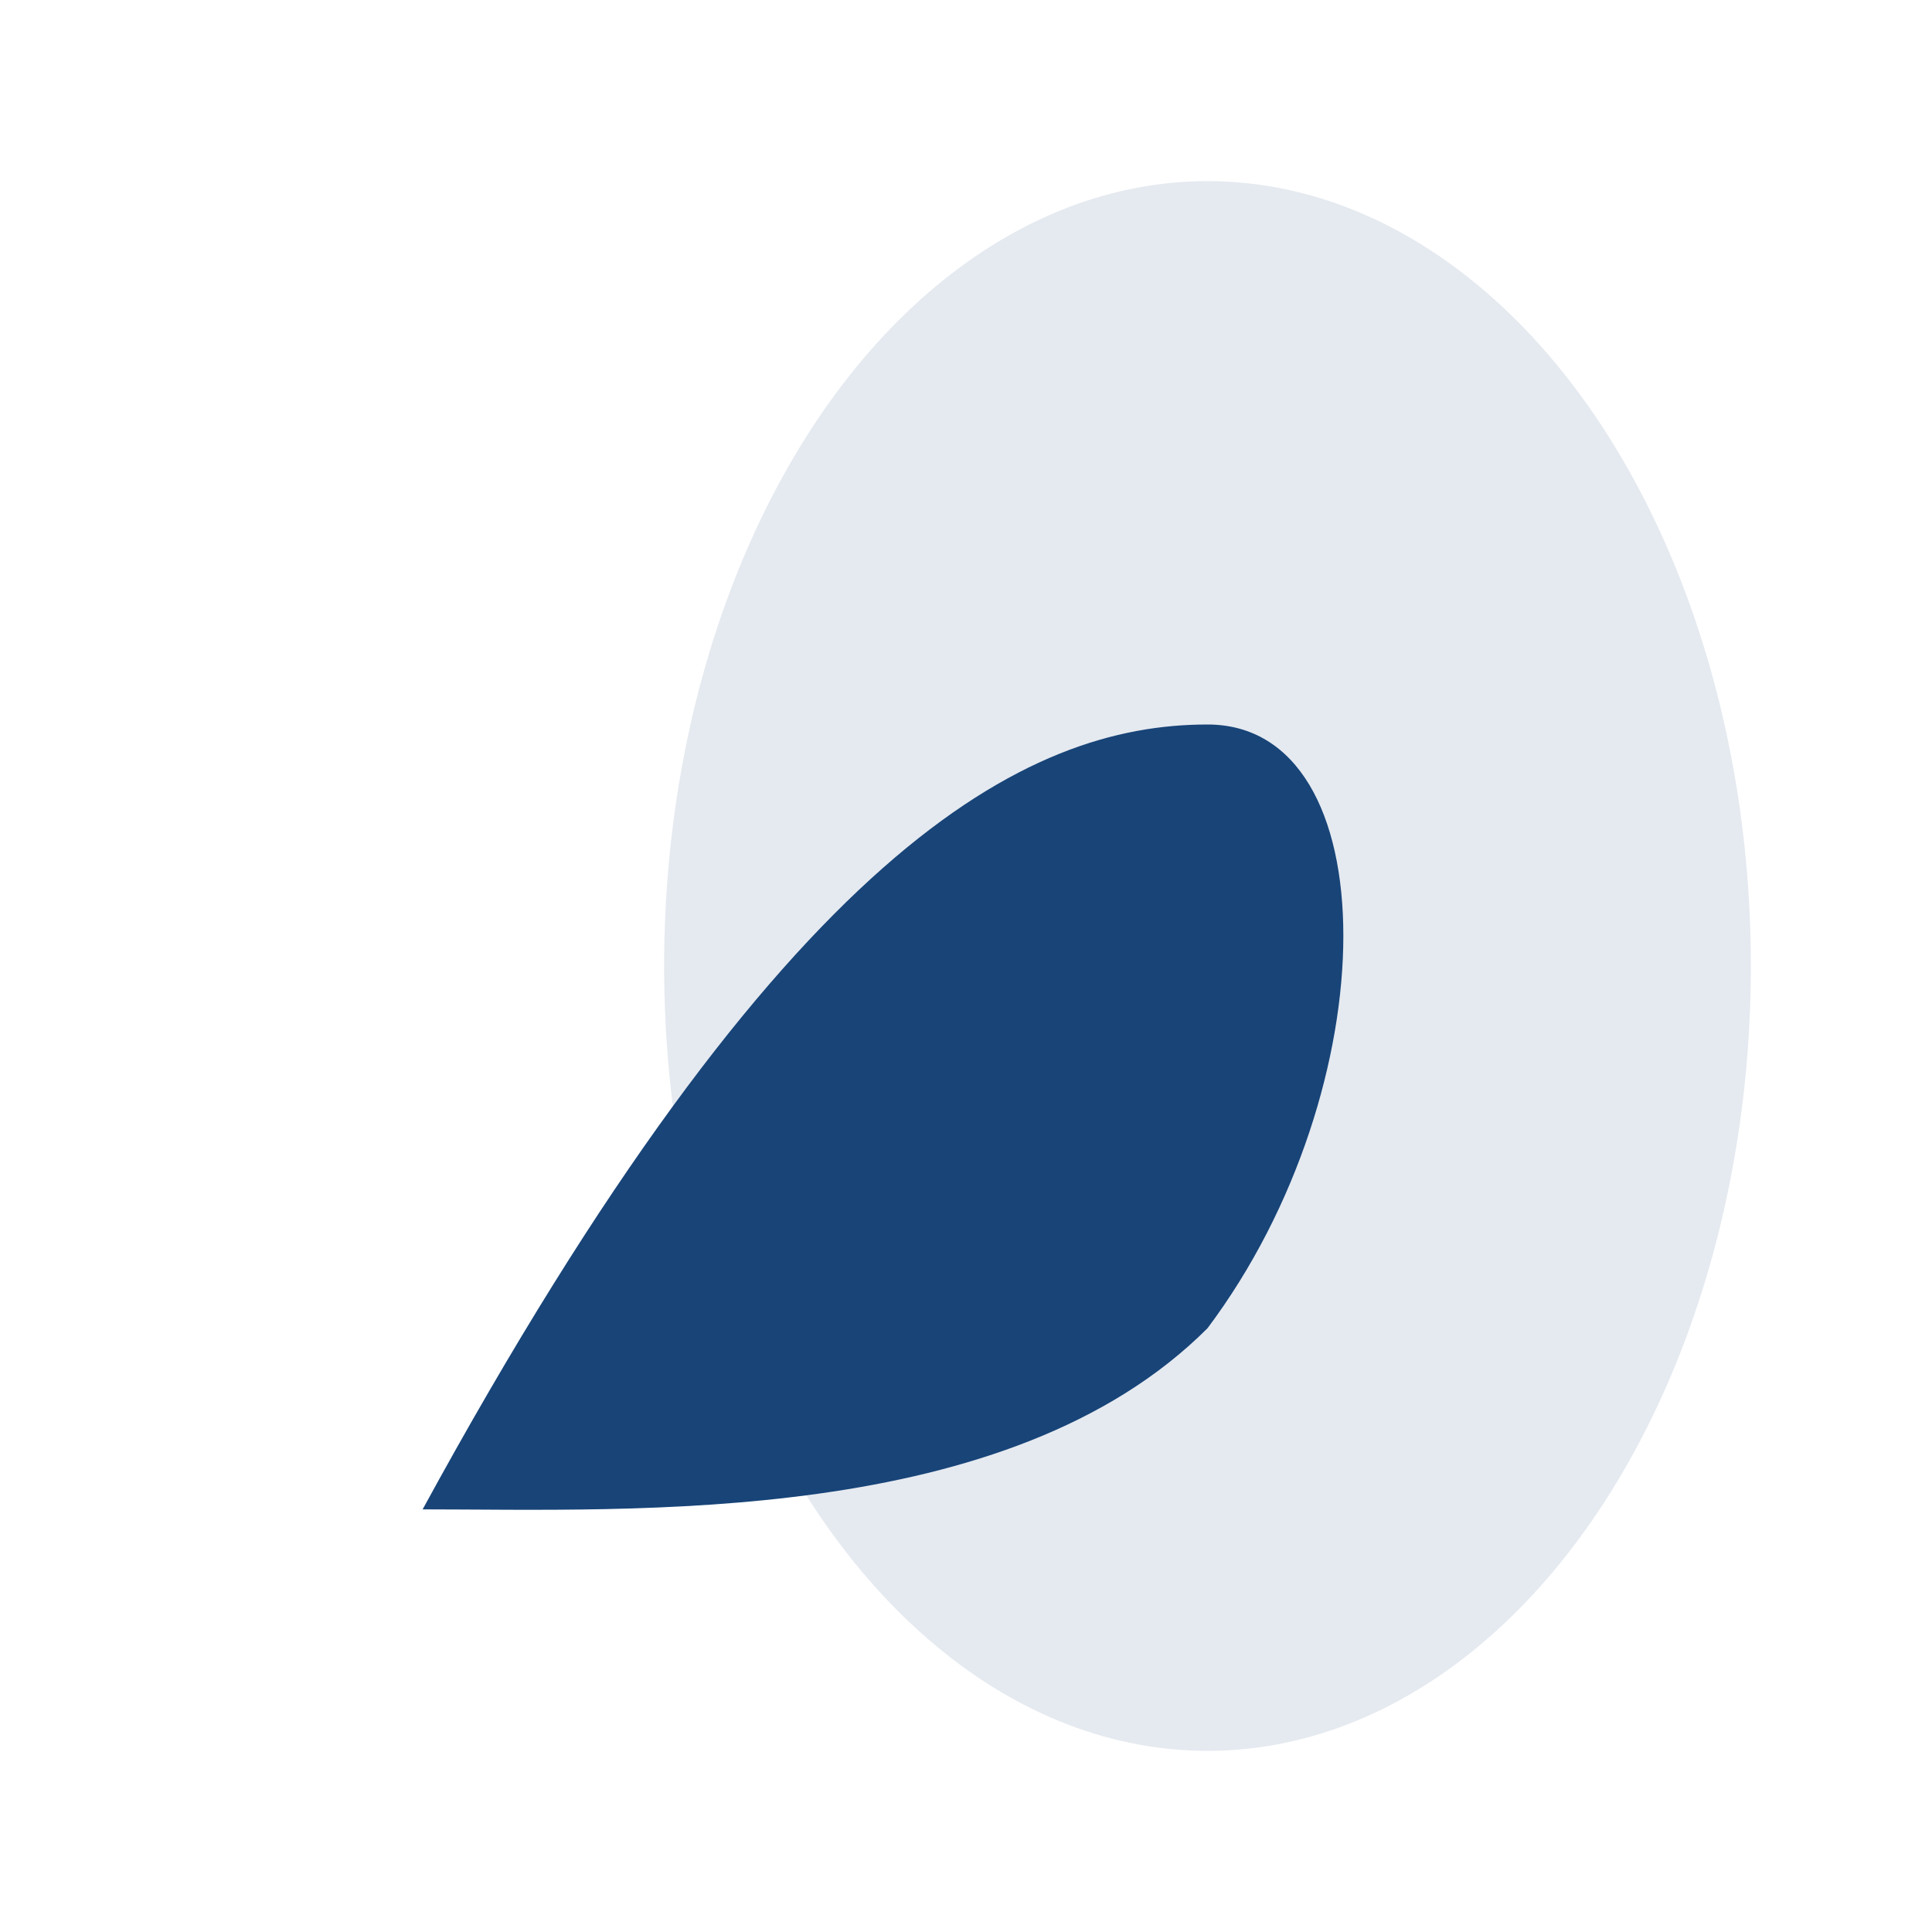
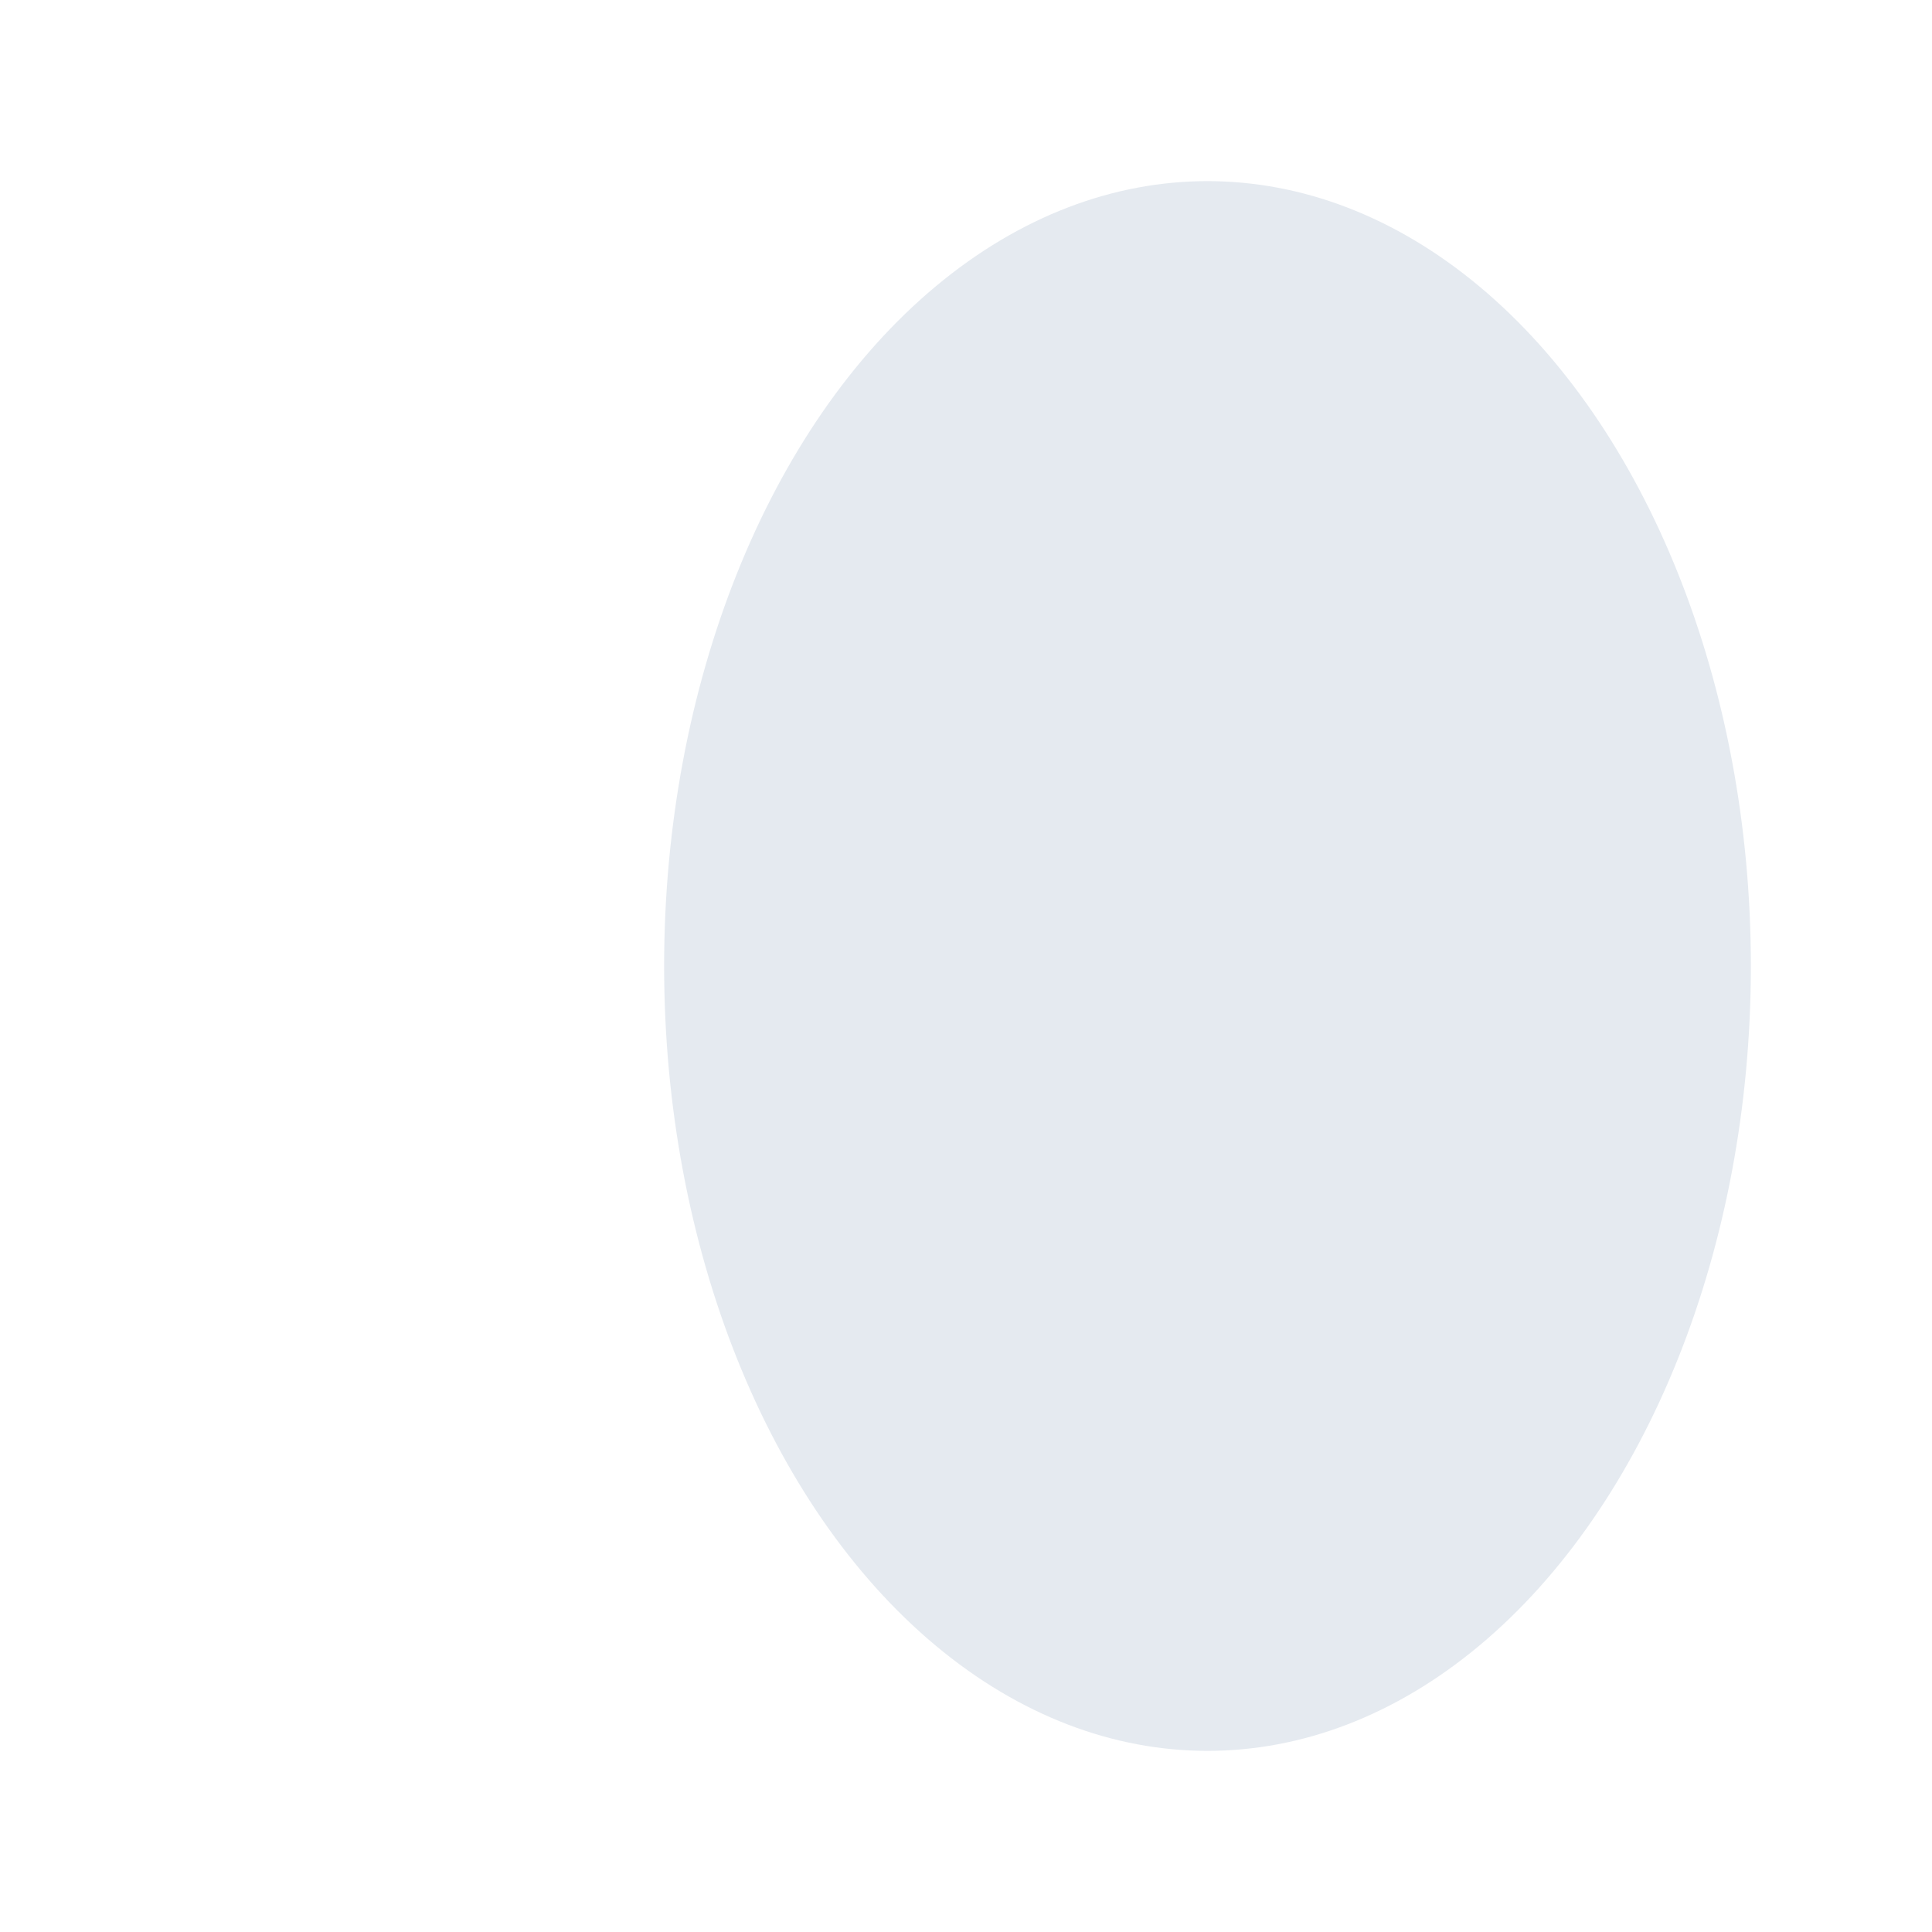
<svg xmlns="http://www.w3.org/2000/svg" width="32" height="32" viewBox="0 0 32 32">
  <ellipse cx="20" cy="16" rx="9" ry="13" fill="#E5EAF0" />
-   <path d="M7 25c6-11 10-13 13-13 3 0 3 6 0 10-3.3 3.3-9.5 3-13 3z" fill="#184478" />
</svg>